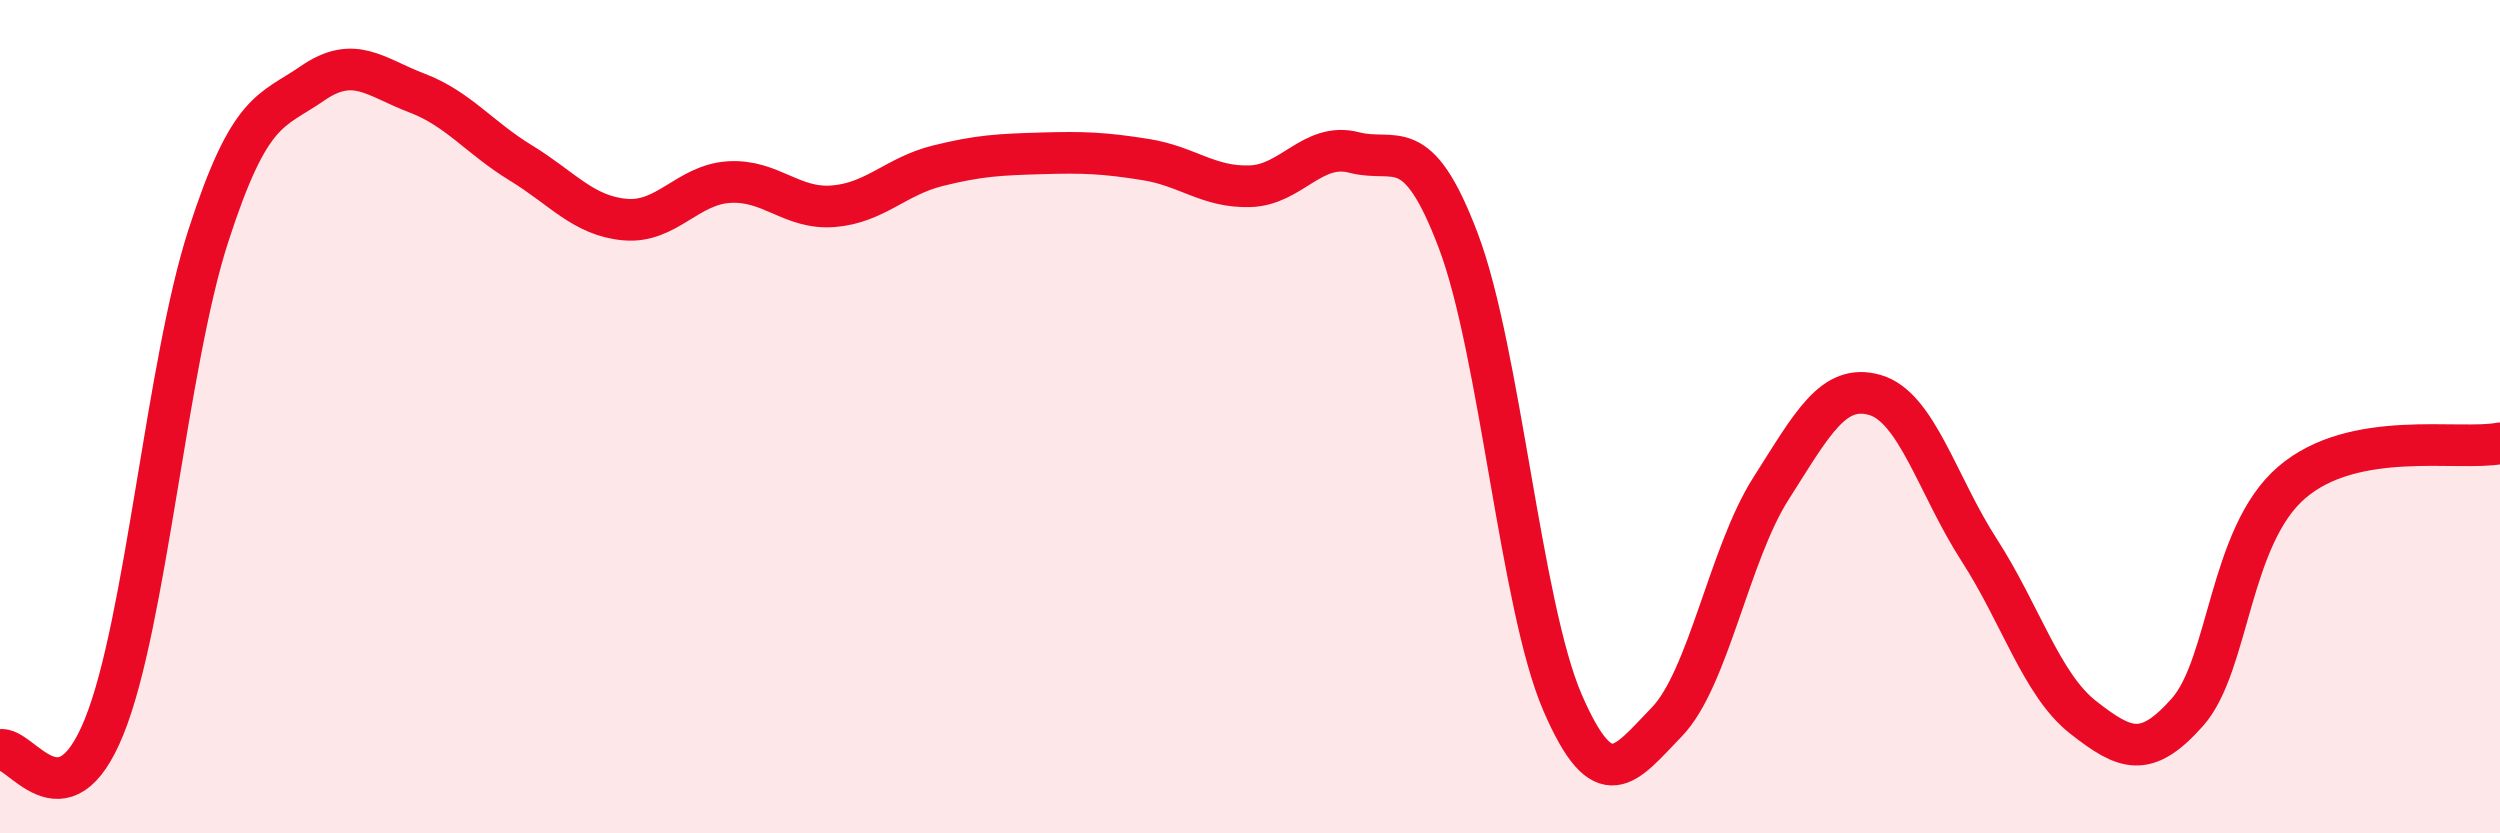
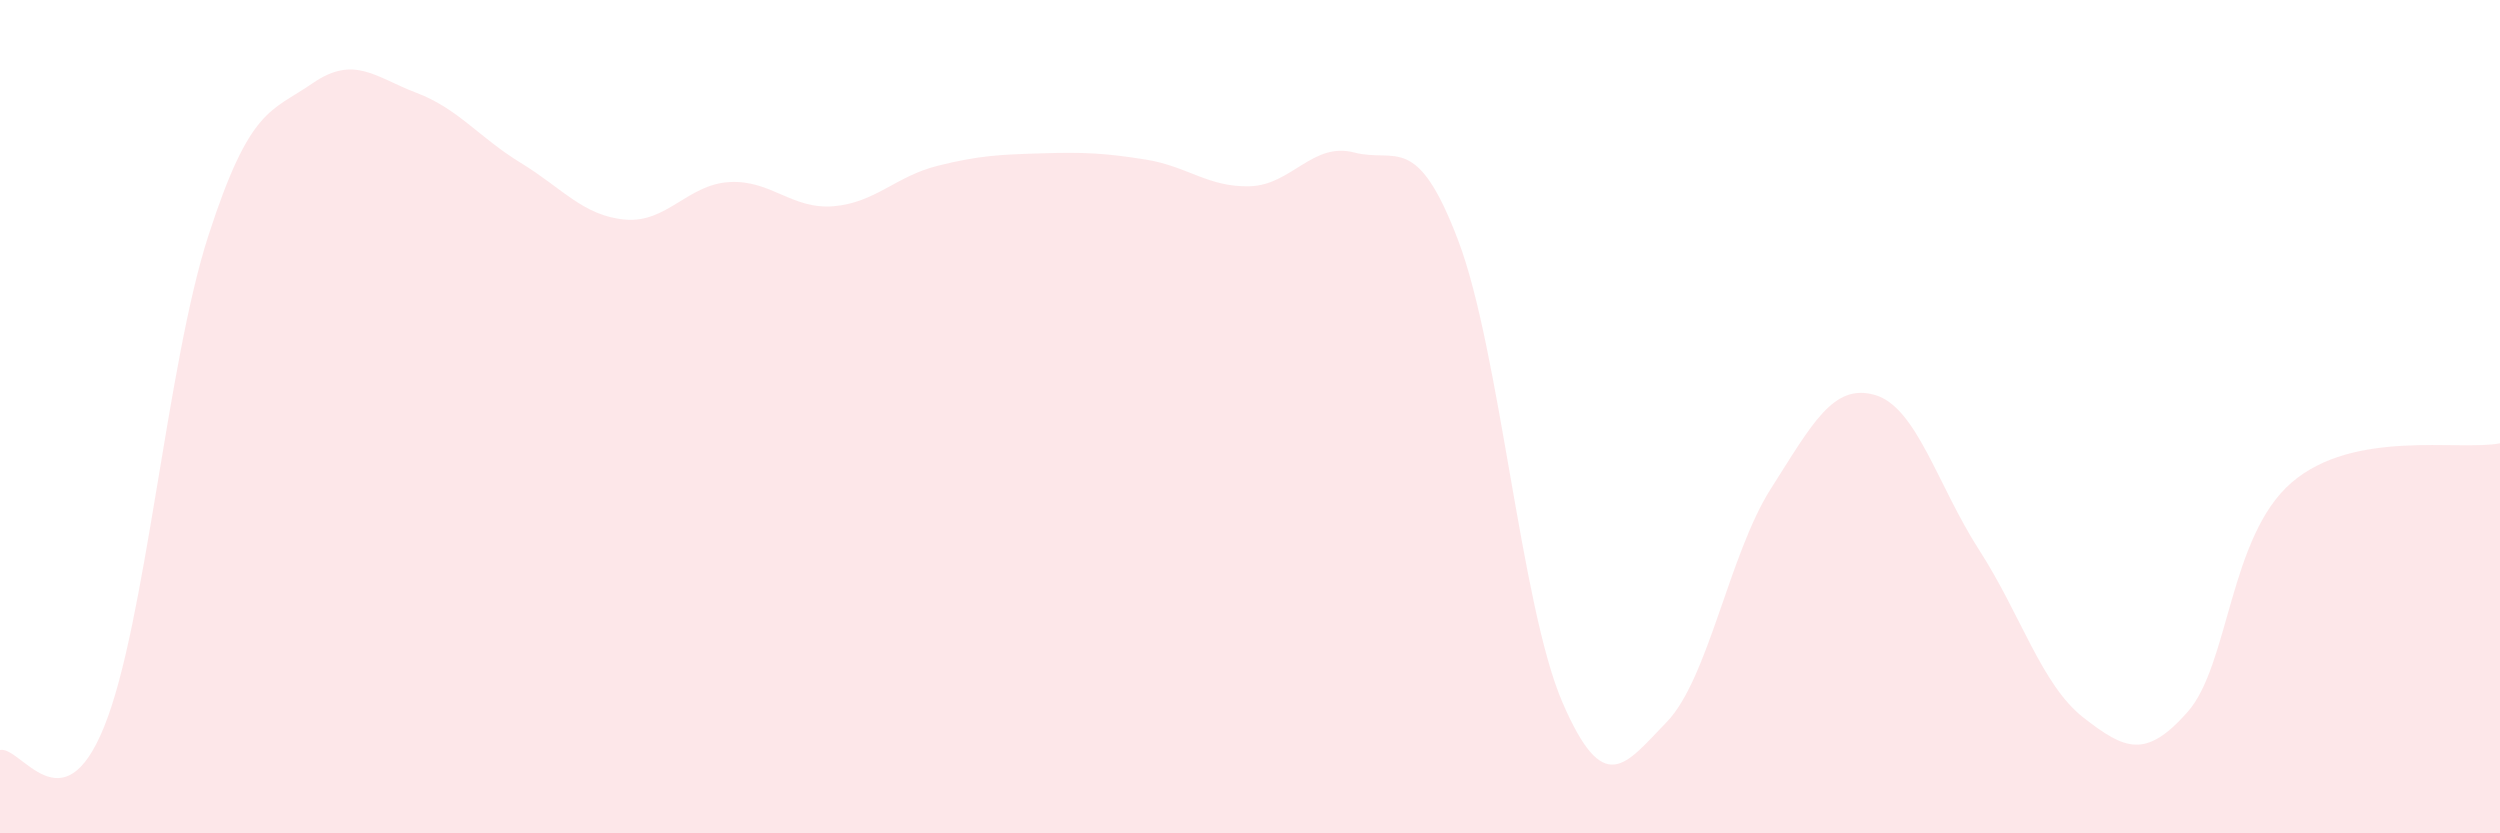
<svg xmlns="http://www.w3.org/2000/svg" width="60" height="20" viewBox="0 0 60 20">
  <path d="M 0,18 C 0.5,17.89 1.5,19.91 2.5,17.44 C 3.5,14.97 4,8.75 5,5.66 C 6,2.57 6.5,2.69 7.5,2 C 8.5,1.31 9,1.85 10,2.23 C 11,2.61 11.5,3.3 12.5,3.91 C 13.5,4.52 14,5.18 15,5.27 C 16,5.36 16.5,4.43 17.5,4.37 C 18.5,4.31 19,5.03 20,4.95 C 21,4.87 21.5,4.23 22.5,3.98 C 23.5,3.73 24,3.71 25,3.68 C 26,3.65 26.5,3.67 27.5,3.83 C 28.5,3.99 29,4.5 30,4.47 C 31,4.44 31.5,3.4 32.5,3.66 C 33.5,3.92 34,3.14 35,5.78 C 36,8.42 36.5,14.55 37.5,16.86 C 38.5,19.17 39,18.36 40,17.33 C 41,16.3 41.5,13.3 42.5,11.73 C 43.5,10.16 44,9.19 45,9.48 C 46,9.77 46.5,11.65 47.5,13.2 C 48.5,14.75 49,16.44 50,17.22 C 51,18 51.5,18.22 52.5,17.09 C 53.5,15.96 53.5,12.87 55,11.58 C 56.5,10.29 59,10.83 60,10.64L60 20L0 20Z" fill="#EB0A25" opacity="0.1" stroke-linecap="round" stroke-linejoin="round" />
-   <path d="M 0,18 C 0.5,17.89 1.5,19.91 2.5,17.44 C 3.5,14.97 4,8.75 5,5.66 C 6,2.57 6.5,2.69 7.5,2 C 8.5,1.31 9,1.85 10,2.23 C 11,2.61 11.5,3.3 12.5,3.91 C 13.5,4.52 14,5.18 15,5.27 C 16,5.36 16.5,4.43 17.5,4.37 C 18.5,4.31 19,5.03 20,4.95 C 21,4.87 21.5,4.23 22.5,3.98 C 23.5,3.73 24,3.71 25,3.68 C 26,3.65 26.5,3.67 27.5,3.83 C 28.5,3.99 29,4.5 30,4.47 C 31,4.44 31.5,3.4 32.5,3.66 C 33.5,3.92 34,3.14 35,5.78 C 36,8.42 36.5,14.55 37.5,16.86 C 38.5,19.17 39,18.36 40,17.33 C 41,16.3 41.5,13.3 42.5,11.73 C 43.5,10.16 44,9.19 45,9.48 C 46,9.77 46.5,11.65 47.5,13.2 C 48.5,14.75 49,16.44 50,17.22 C 51,18 51.5,18.22 52.5,17.09 C 53.5,15.96 53.5,12.87 55,11.58 C 56.5,10.29 59,10.83 60,10.64" stroke="#EB0A25" stroke-width="1" fill="none" stroke-linecap="round" stroke-linejoin="round" />
</svg>